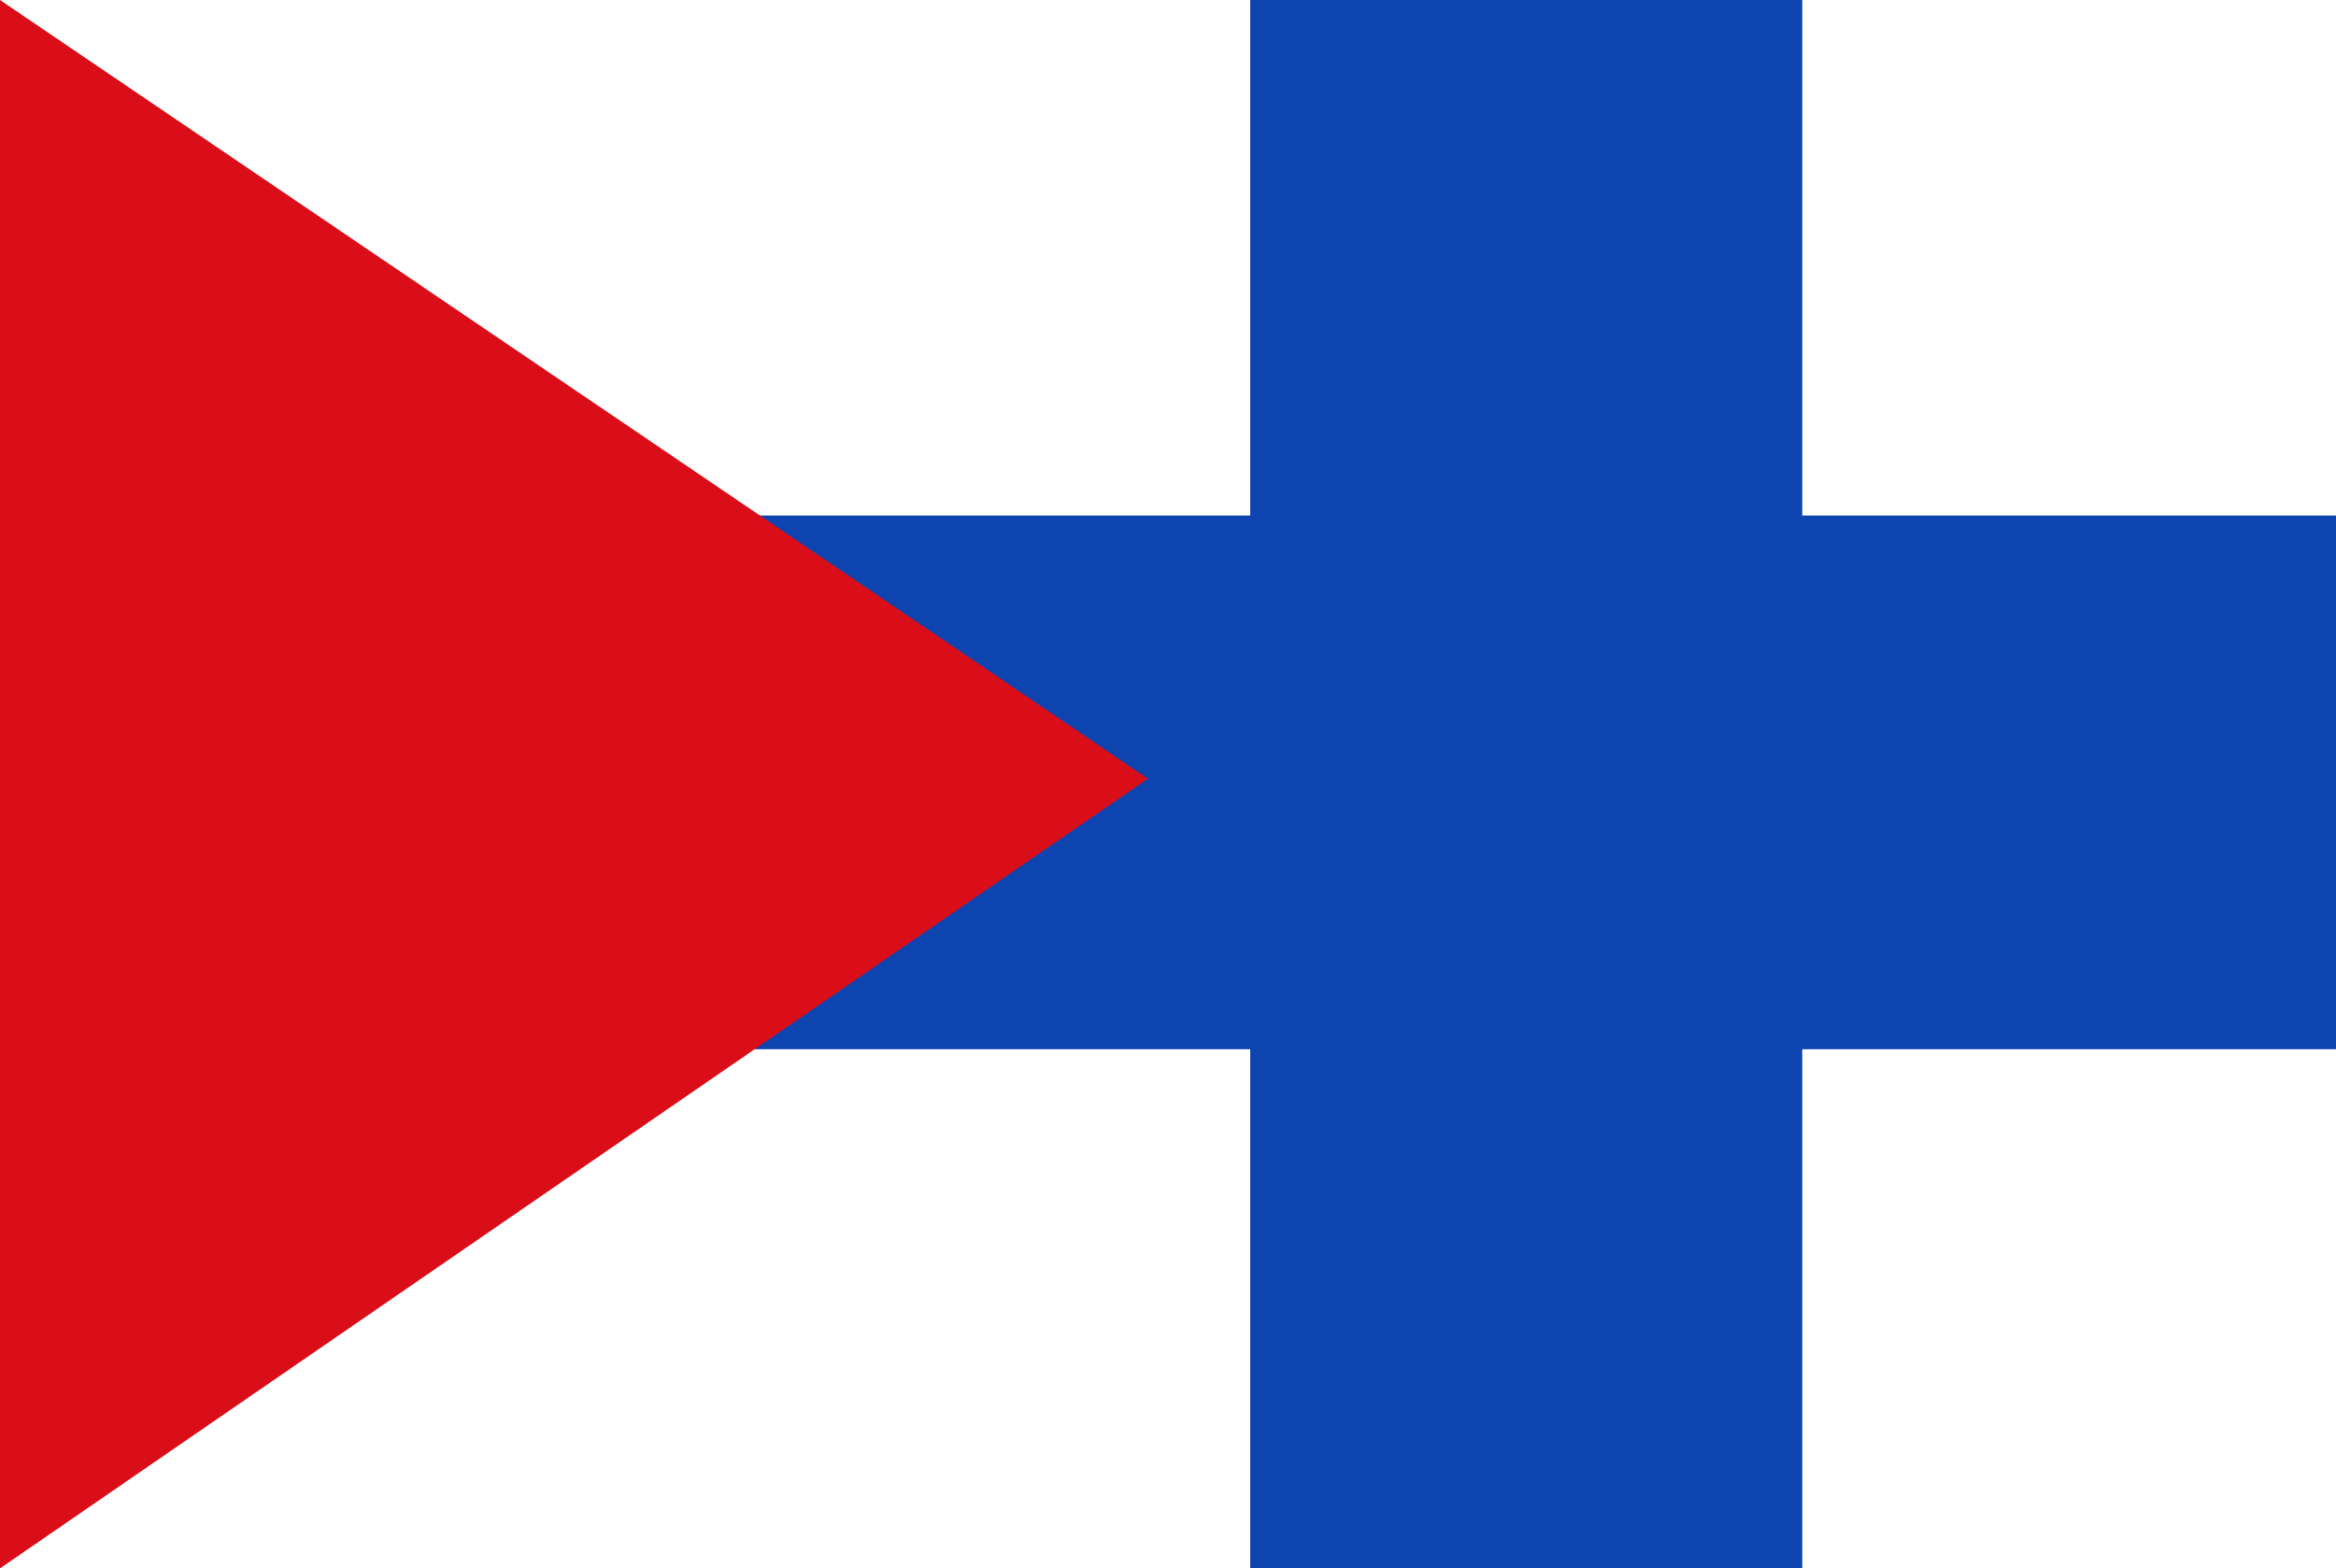
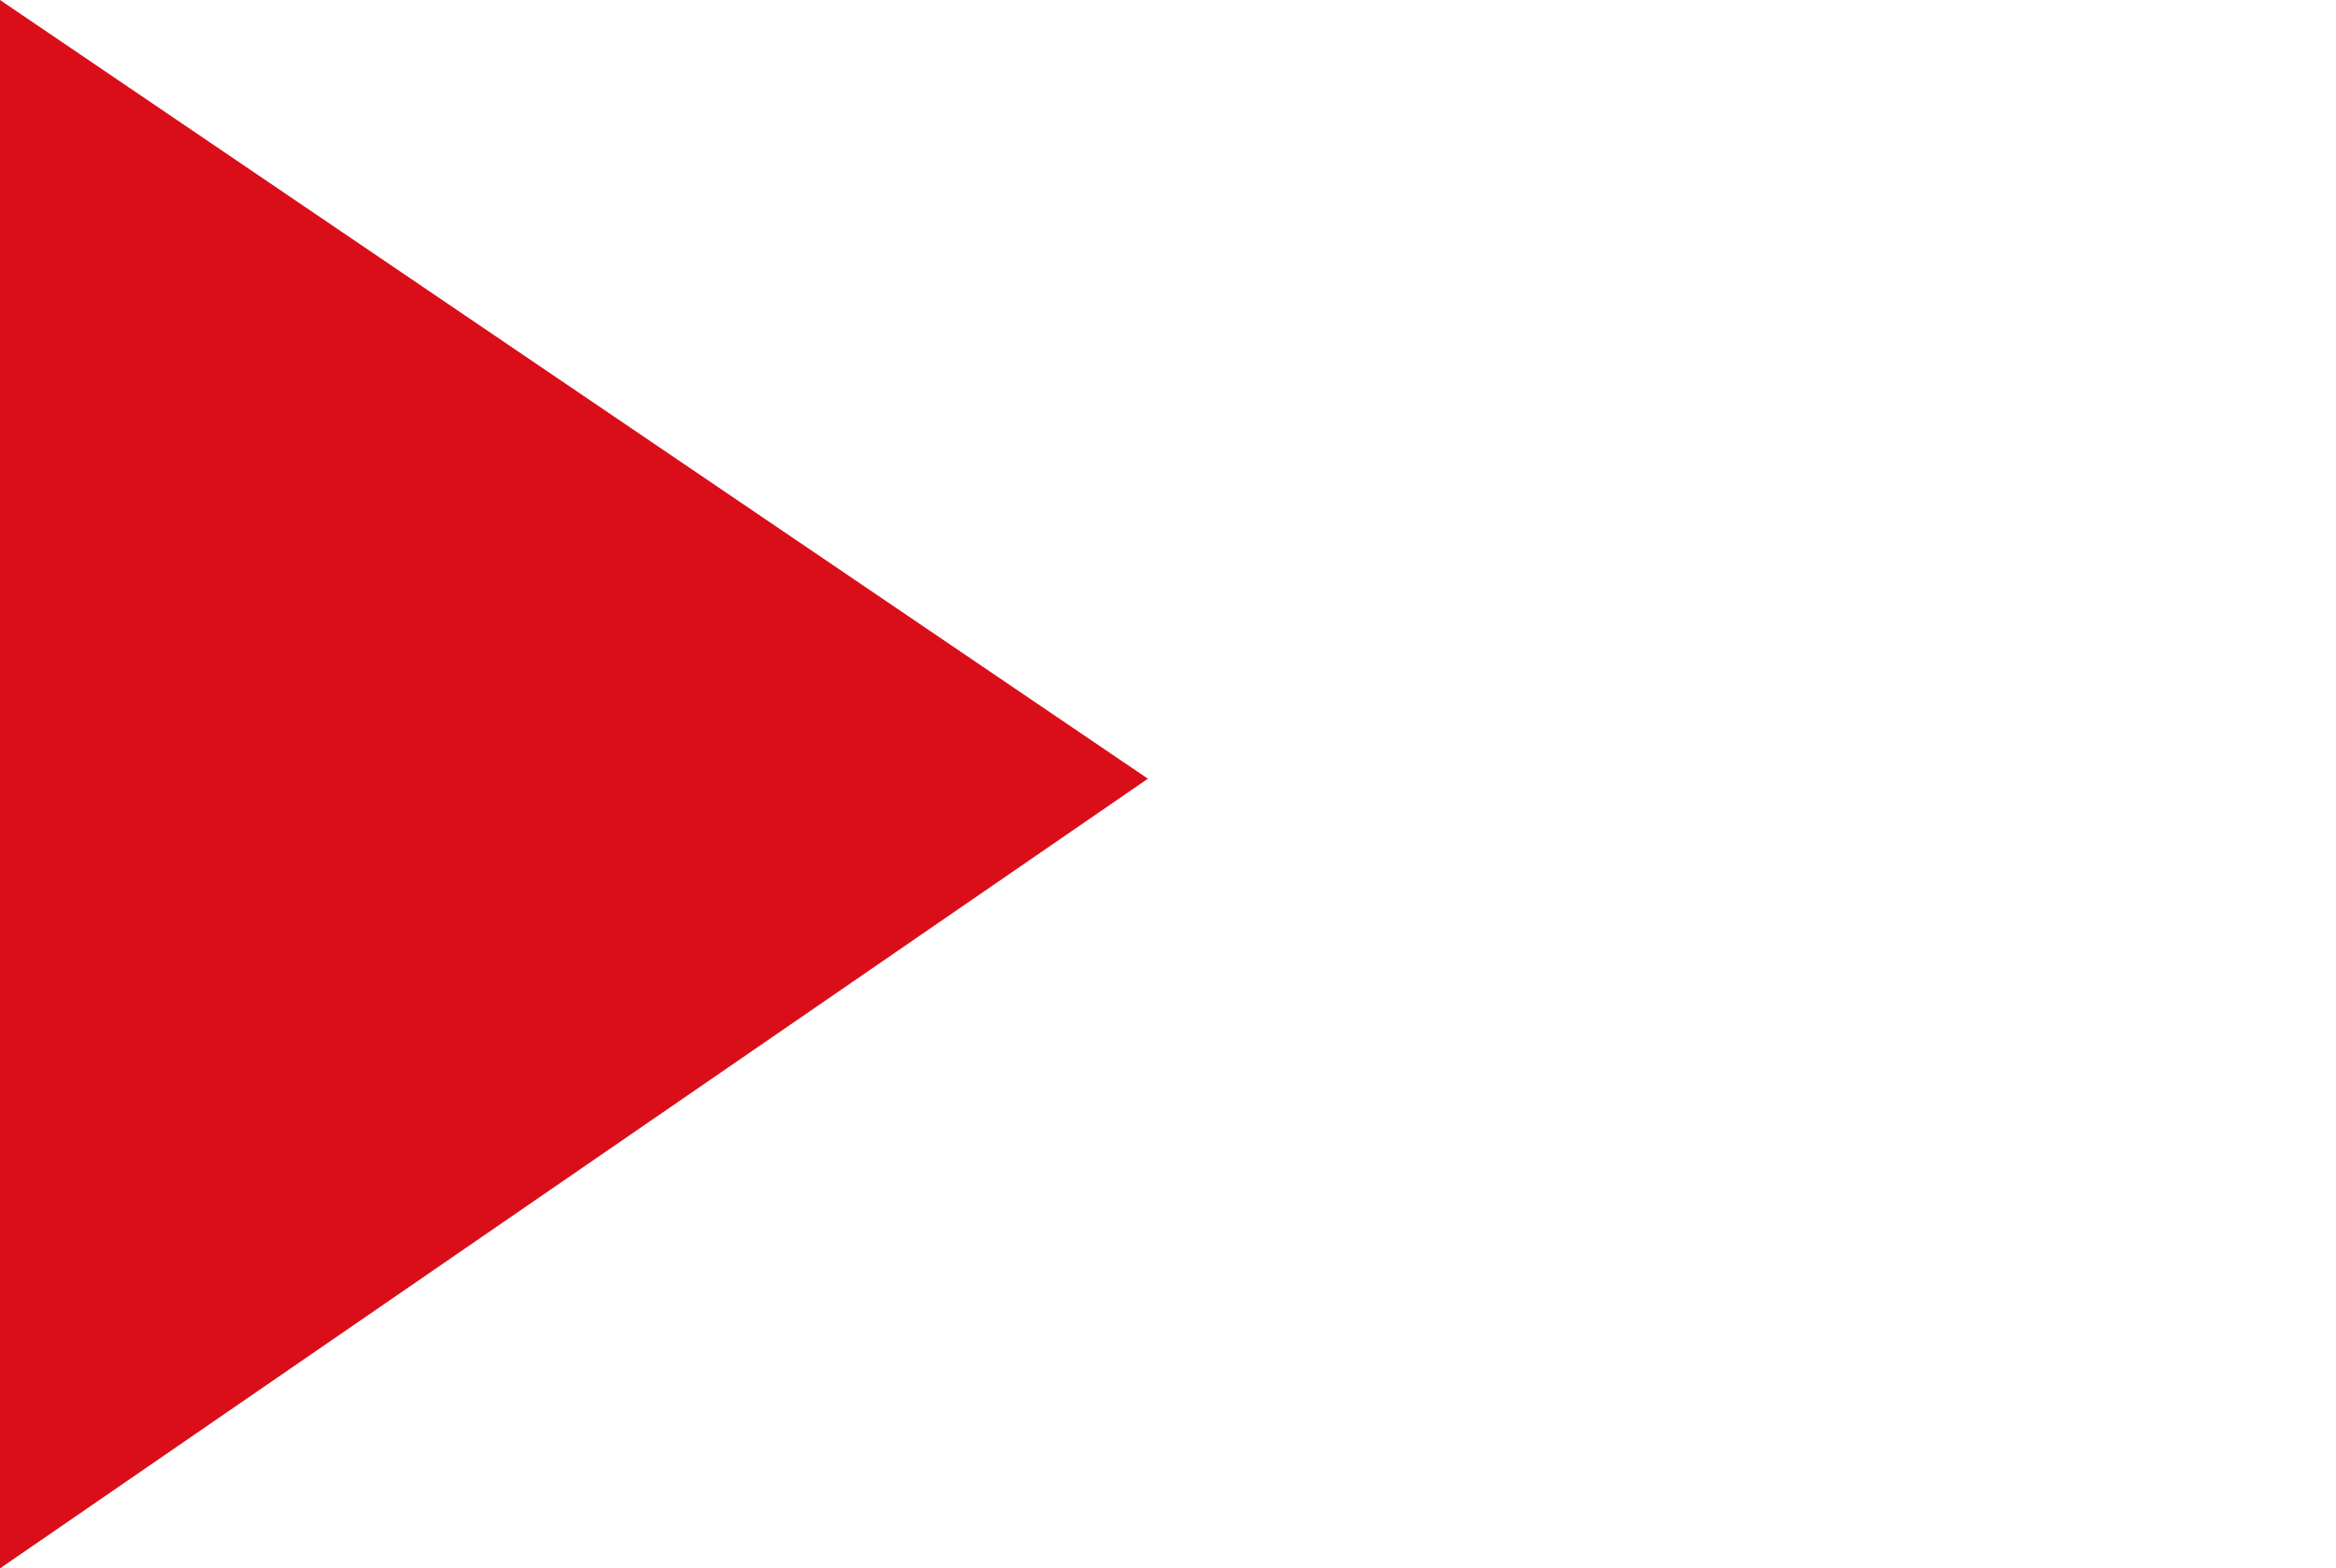
<svg xmlns="http://www.w3.org/2000/svg" xmlns:ns1="http://www.inkscape.org/namespaces/inkscape" xmlns:ns2="http://sodipodi.sourceforge.net/DTD/sodipodi-0.dtd" width="322.744" height="216.678" id="svg3970" version="1.1" ns1:version="0.48.4 r9939" ns2:docname="Nieuw document 10">
  <defs id="defs3972" />
  <ns2:namedview id="base" pagecolor="#ffffff" bordercolor="#666666" borderopacity="1.0" ns1:pageopacity="0.0" ns1:pageshadow="2" ns1:zoom="0.35" ns1:cx="244.94333" ns1:cy="45.481727" ns1:document-units="px" ns1:current-layer="layer1" showgrid="false" fit-margin-top="0" fit-margin-left="0" fit-margin-right="0" fit-margin-bottom="0" ns1:window-width="1600" ns1:window-height="837" ns1:window-x="-8" ns1:window-y="-8" ns1:window-maximized="1" />
  <g ns1:label="Laag 1" ns1:groupmode="layer" id="layer1" transform="translate(-130.057,-361.166)">
    <rect style="fill:#ffffff;fill-opacity:1;fill-rule:evenodd;stroke:none" id="rect3948" width="322.744" height="216.678" x="130.057" y="361.166" />
-     <rect style="fill:#0e44af;fill-opacity:1;fill-rule:evenodd;stroke:none" id="rect3950" width="234.355" height="73.741" x="218.445" y="432.382" />
-     <rect style="fill:#0e44af;fill-opacity:1;fill-rule:evenodd;stroke:none" id="rect3952" width="76.266" height="216.678" x="302.793" y="361.166" />
    <path style="fill:#da0e19;fill-opacity:1;stroke:none" d="m 130.057,361.166 158.594,107.581 -158.594,109.096 z" id="path3954" ns1:connector-curvature="0" />
  </g>
</svg>